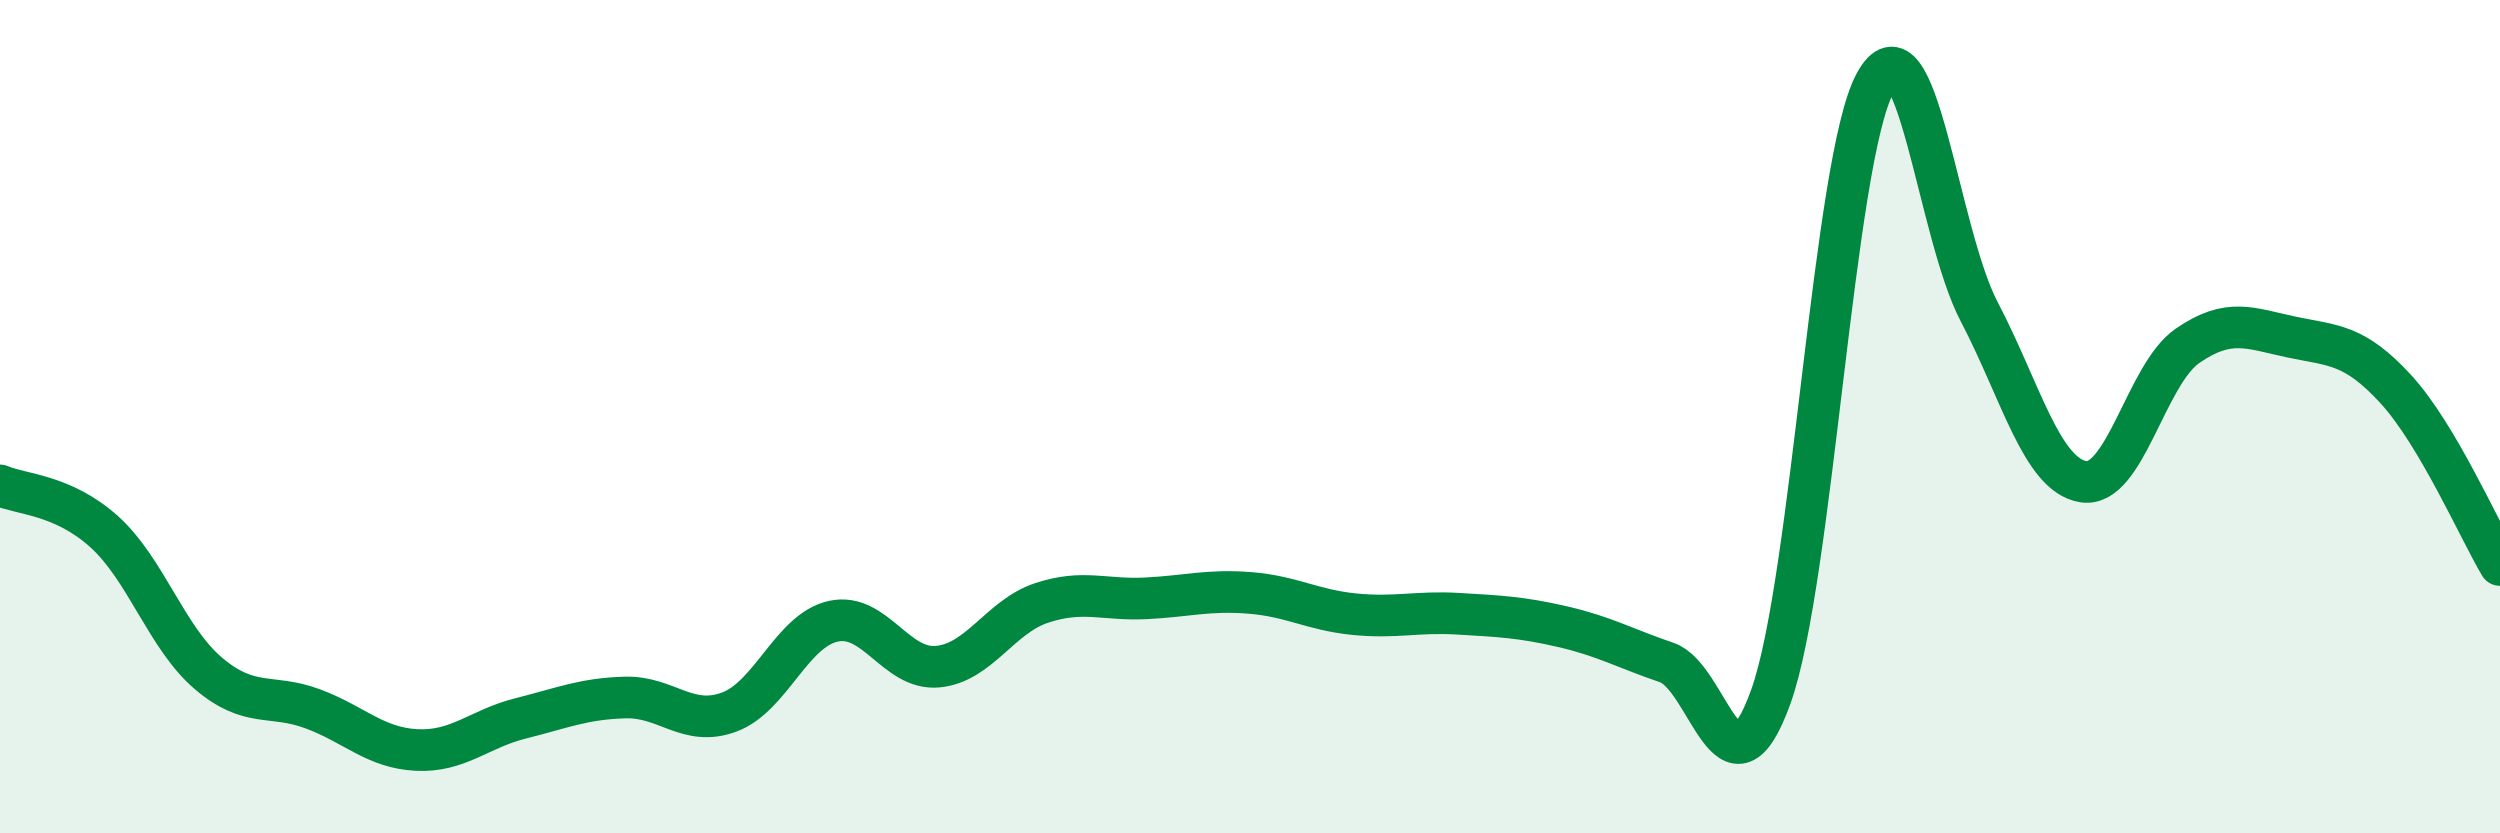
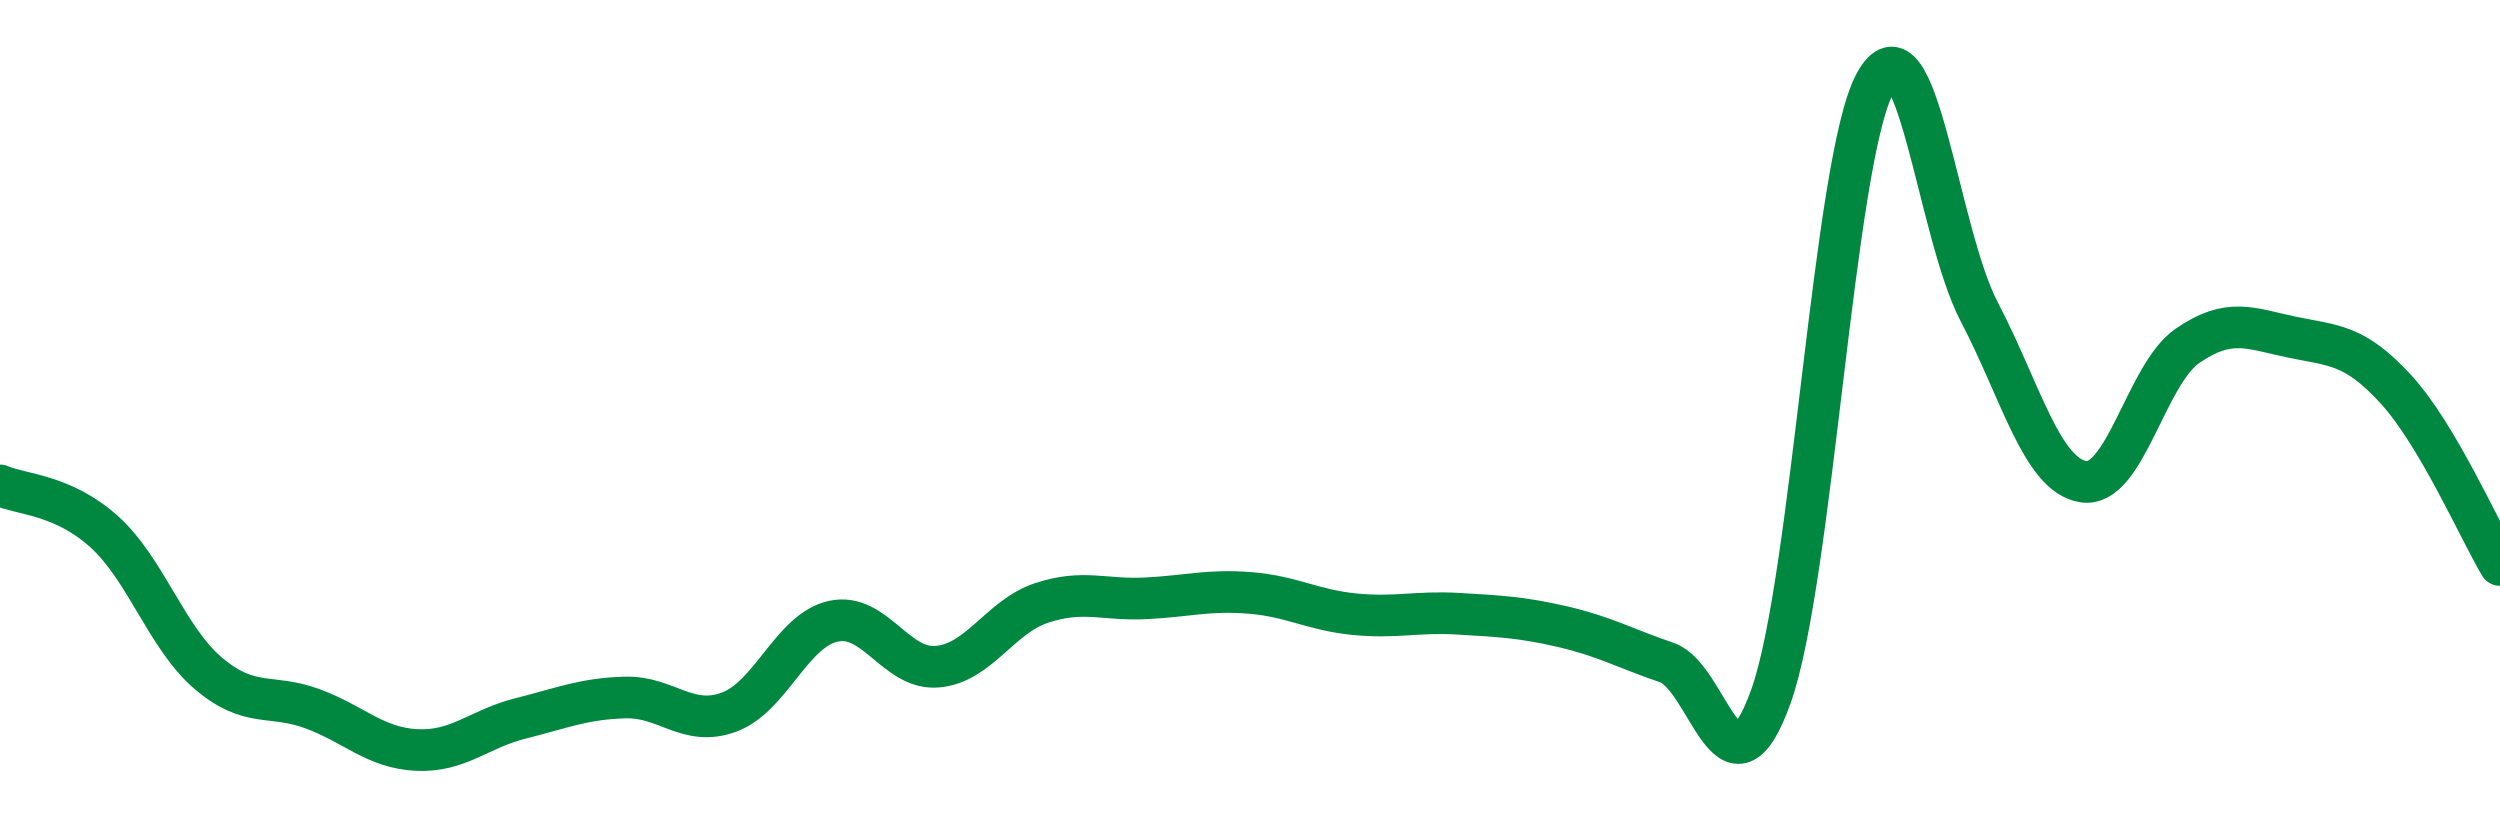
<svg xmlns="http://www.w3.org/2000/svg" width="60" height="20" viewBox="0 0 60 20">
-   <path d="M 0,11.65 C 0.5,11.87 1.5,11.86 2.5,12.76 C 3.5,13.66 4,15.31 5,16.16 C 6,17.01 6.5,16.64 7.5,17.01 C 8.5,17.38 9,17.95 10,18 C 11,18.05 11.5,17.49 12.5,17.24 C 13.5,16.99 14,16.77 15,16.74 C 16,16.71 16.5,17.46 17.5,17.09 C 18.5,16.72 19,15.13 20,14.91 C 21,14.69 21.5,16.09 22.5,16 C 23.5,15.91 24,14.8 25,14.47 C 26,14.14 26.5,14.41 27.5,14.36 C 28.5,14.31 29,14.15 30,14.23 C 31,14.31 31.5,14.64 32.5,14.74 C 33.5,14.84 34,14.67 35,14.73 C 36,14.79 36.5,14.81 37.5,15.04 C 38.5,15.27 39,15.56 40,15.9 C 41,16.24 41.5,19.5 42.5,16.72 C 43.5,13.94 44,3.85 45,2 C 46,0.15 46.5,5.57 47.5,7.48 C 48.5,9.39 49,11.4 50,11.56 C 51,11.72 51.5,8.99 52.5,8.3 C 53.5,7.61 54,7.88 55,8.09 C 56,8.3 56.5,8.25 57.5,9.34 C 58.5,10.43 59.5,12.72 60,13.56L60 20L0 20Z" fill="#008740" opacity="0.1" stroke-linecap="round" stroke-linejoin="round" />
  <path d="M 0,11.65 C 0.5,11.87 1.5,11.86 2.5,12.76 C 3.5,13.66 4,15.31 5,16.16 C 6,17.01 6.5,16.64 7.5,17.01 C 8.5,17.38 9,17.95 10,18 C 11,18.05 11.5,17.49 12.5,17.24 C 13.5,16.99 14,16.77 15,16.74 C 16,16.71 16.5,17.46 17.5,17.09 C 18.5,16.72 19,15.13 20,14.91 C 21,14.69 21.5,16.09 22.5,16 C 23.5,15.91 24,14.8 25,14.47 C 26,14.14 26.5,14.41 27.5,14.36 C 28.5,14.31 29,14.15 30,14.23 C 31,14.31 31.5,14.64 32.5,14.74 C 33.5,14.84 34,14.67 35,14.73 C 36,14.79 36.5,14.81 37.5,15.04 C 38.5,15.27 39,15.56 40,15.9 C 41,16.24 41.5,19.5 42.5,16.72 C 43.5,13.94 44,3.85 45,2 C 46,0.15 46.5,5.57 47.5,7.48 C 48.5,9.39 49,11.4 50,11.56 C 51,11.72 51.5,8.99 52.5,8.3 C 53.5,7.61 54,7.88 55,8.09 C 56,8.3 56.5,8.25 57.5,9.34 C 58.5,10.43 59.5,12.72 60,13.56" stroke="#008740" stroke-width="1" fill="none" stroke-linecap="round" stroke-linejoin="round" />
</svg>